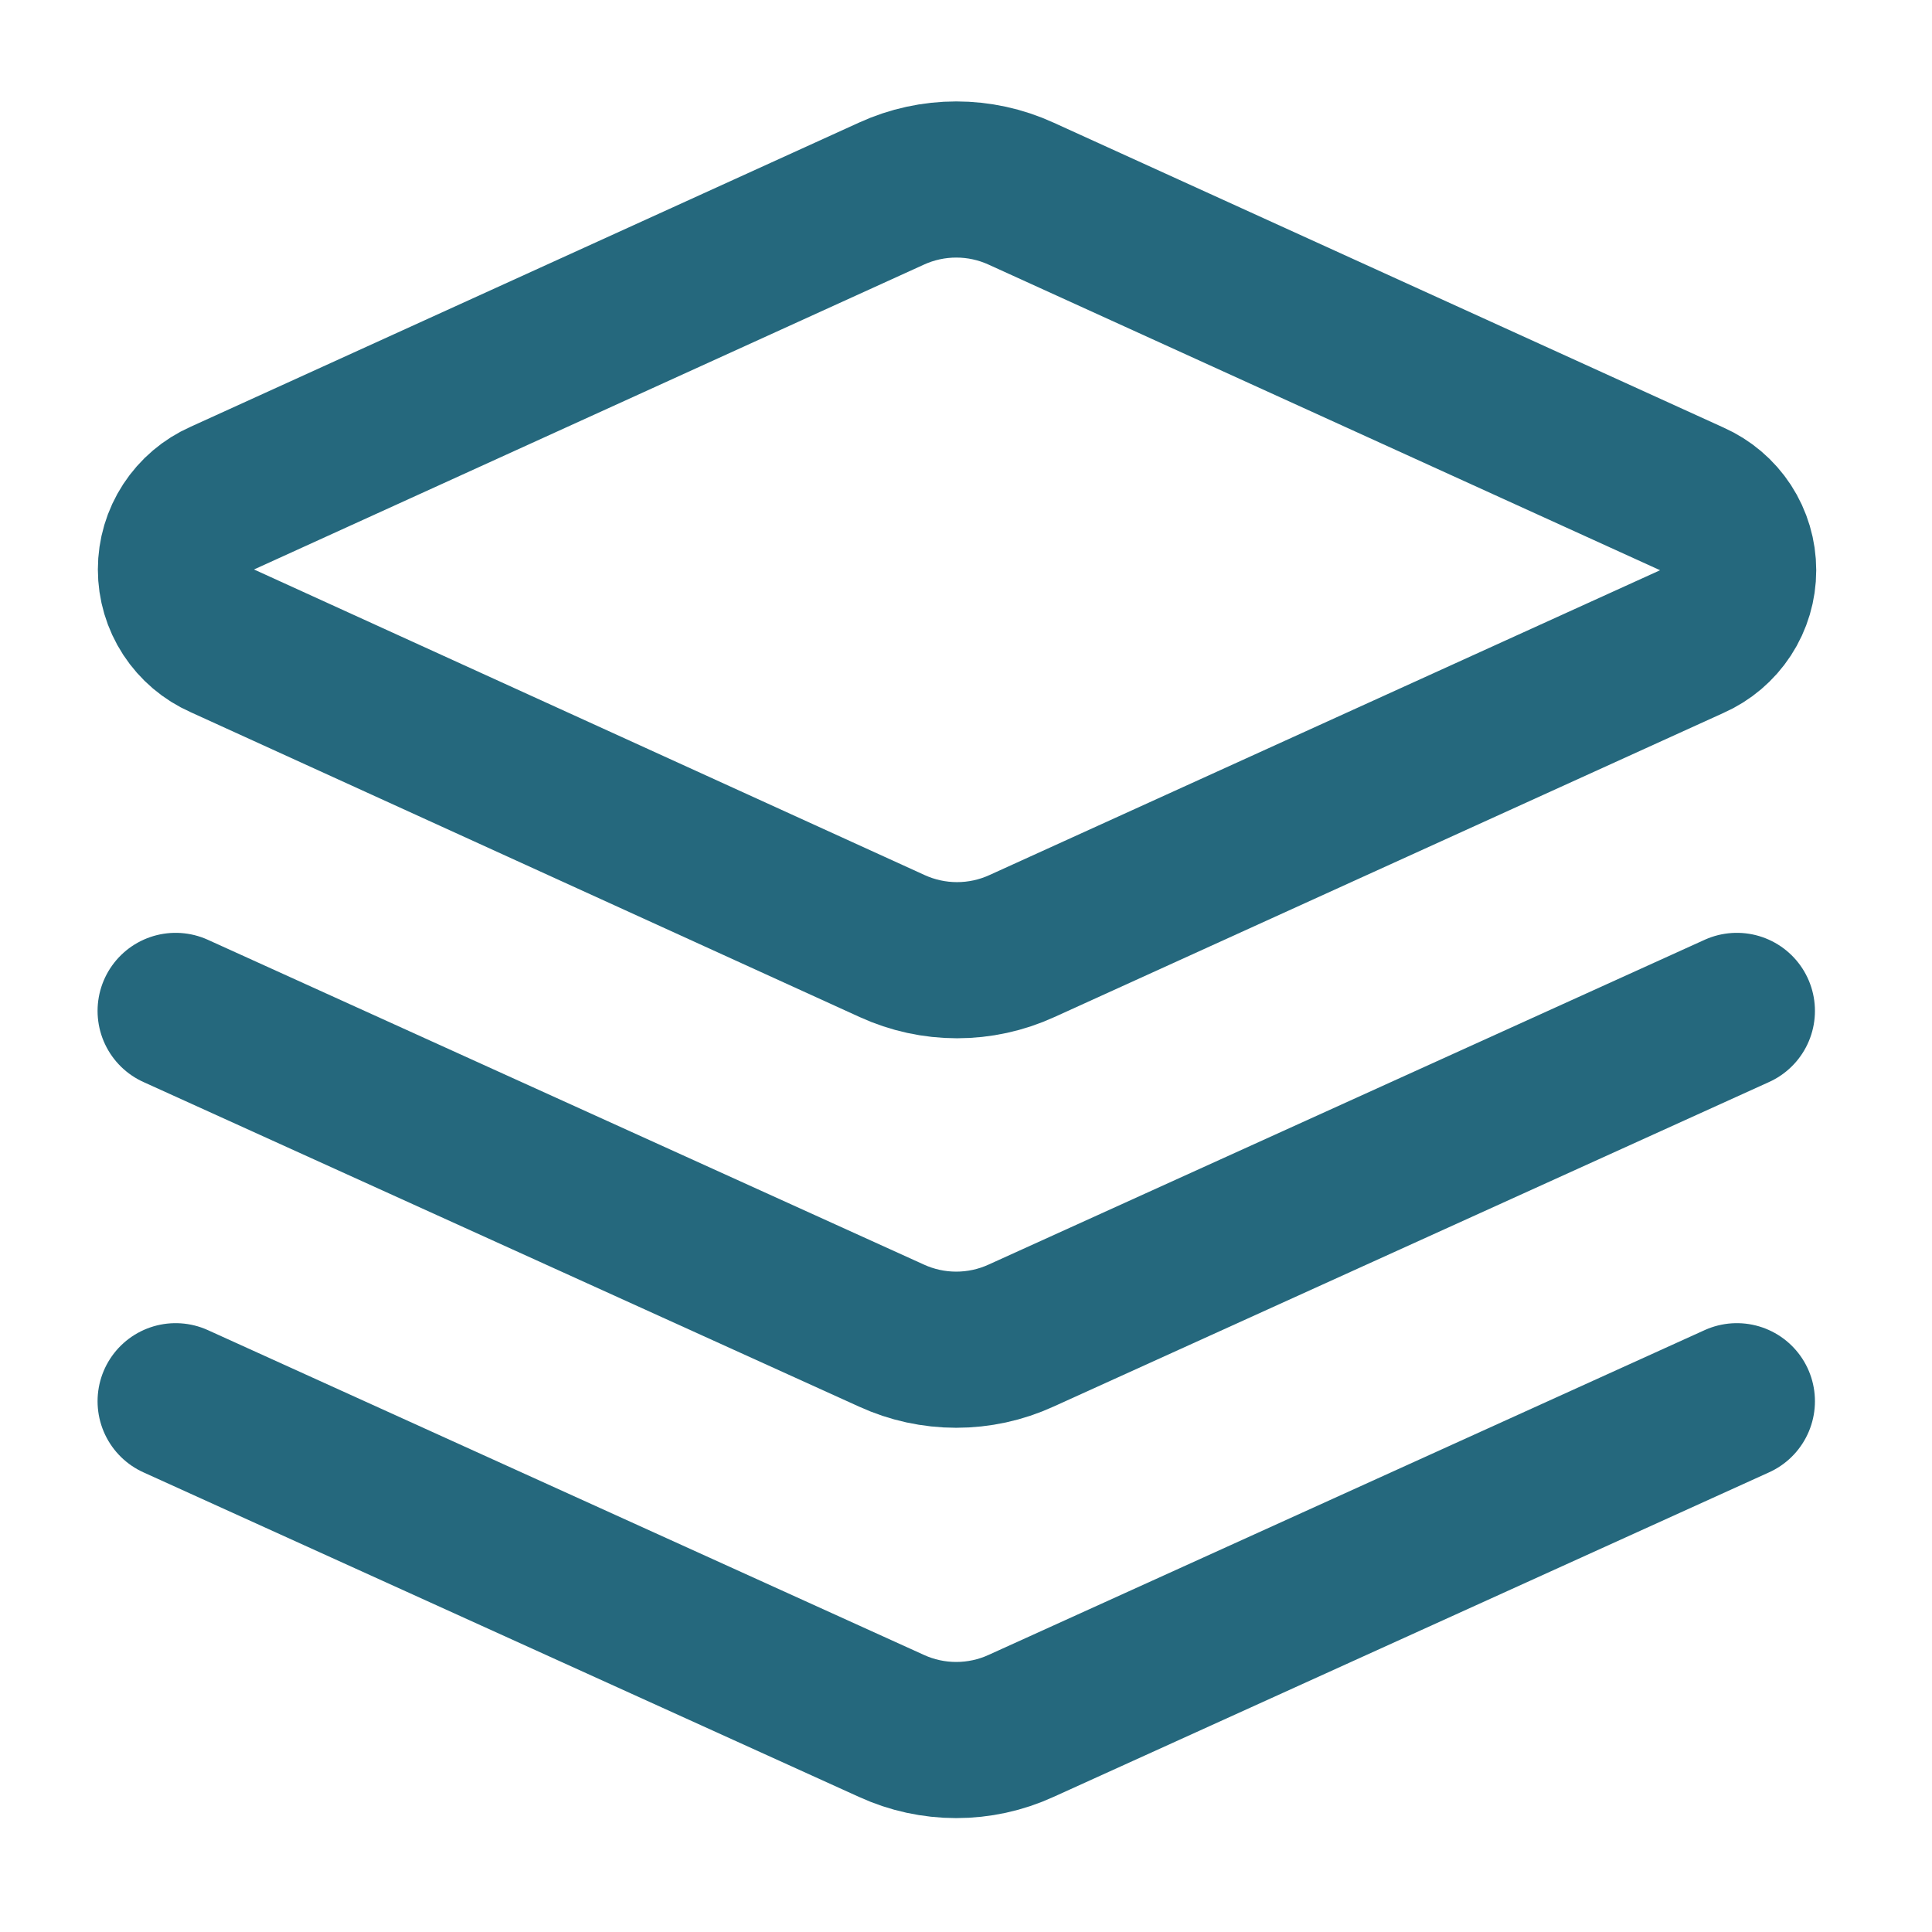
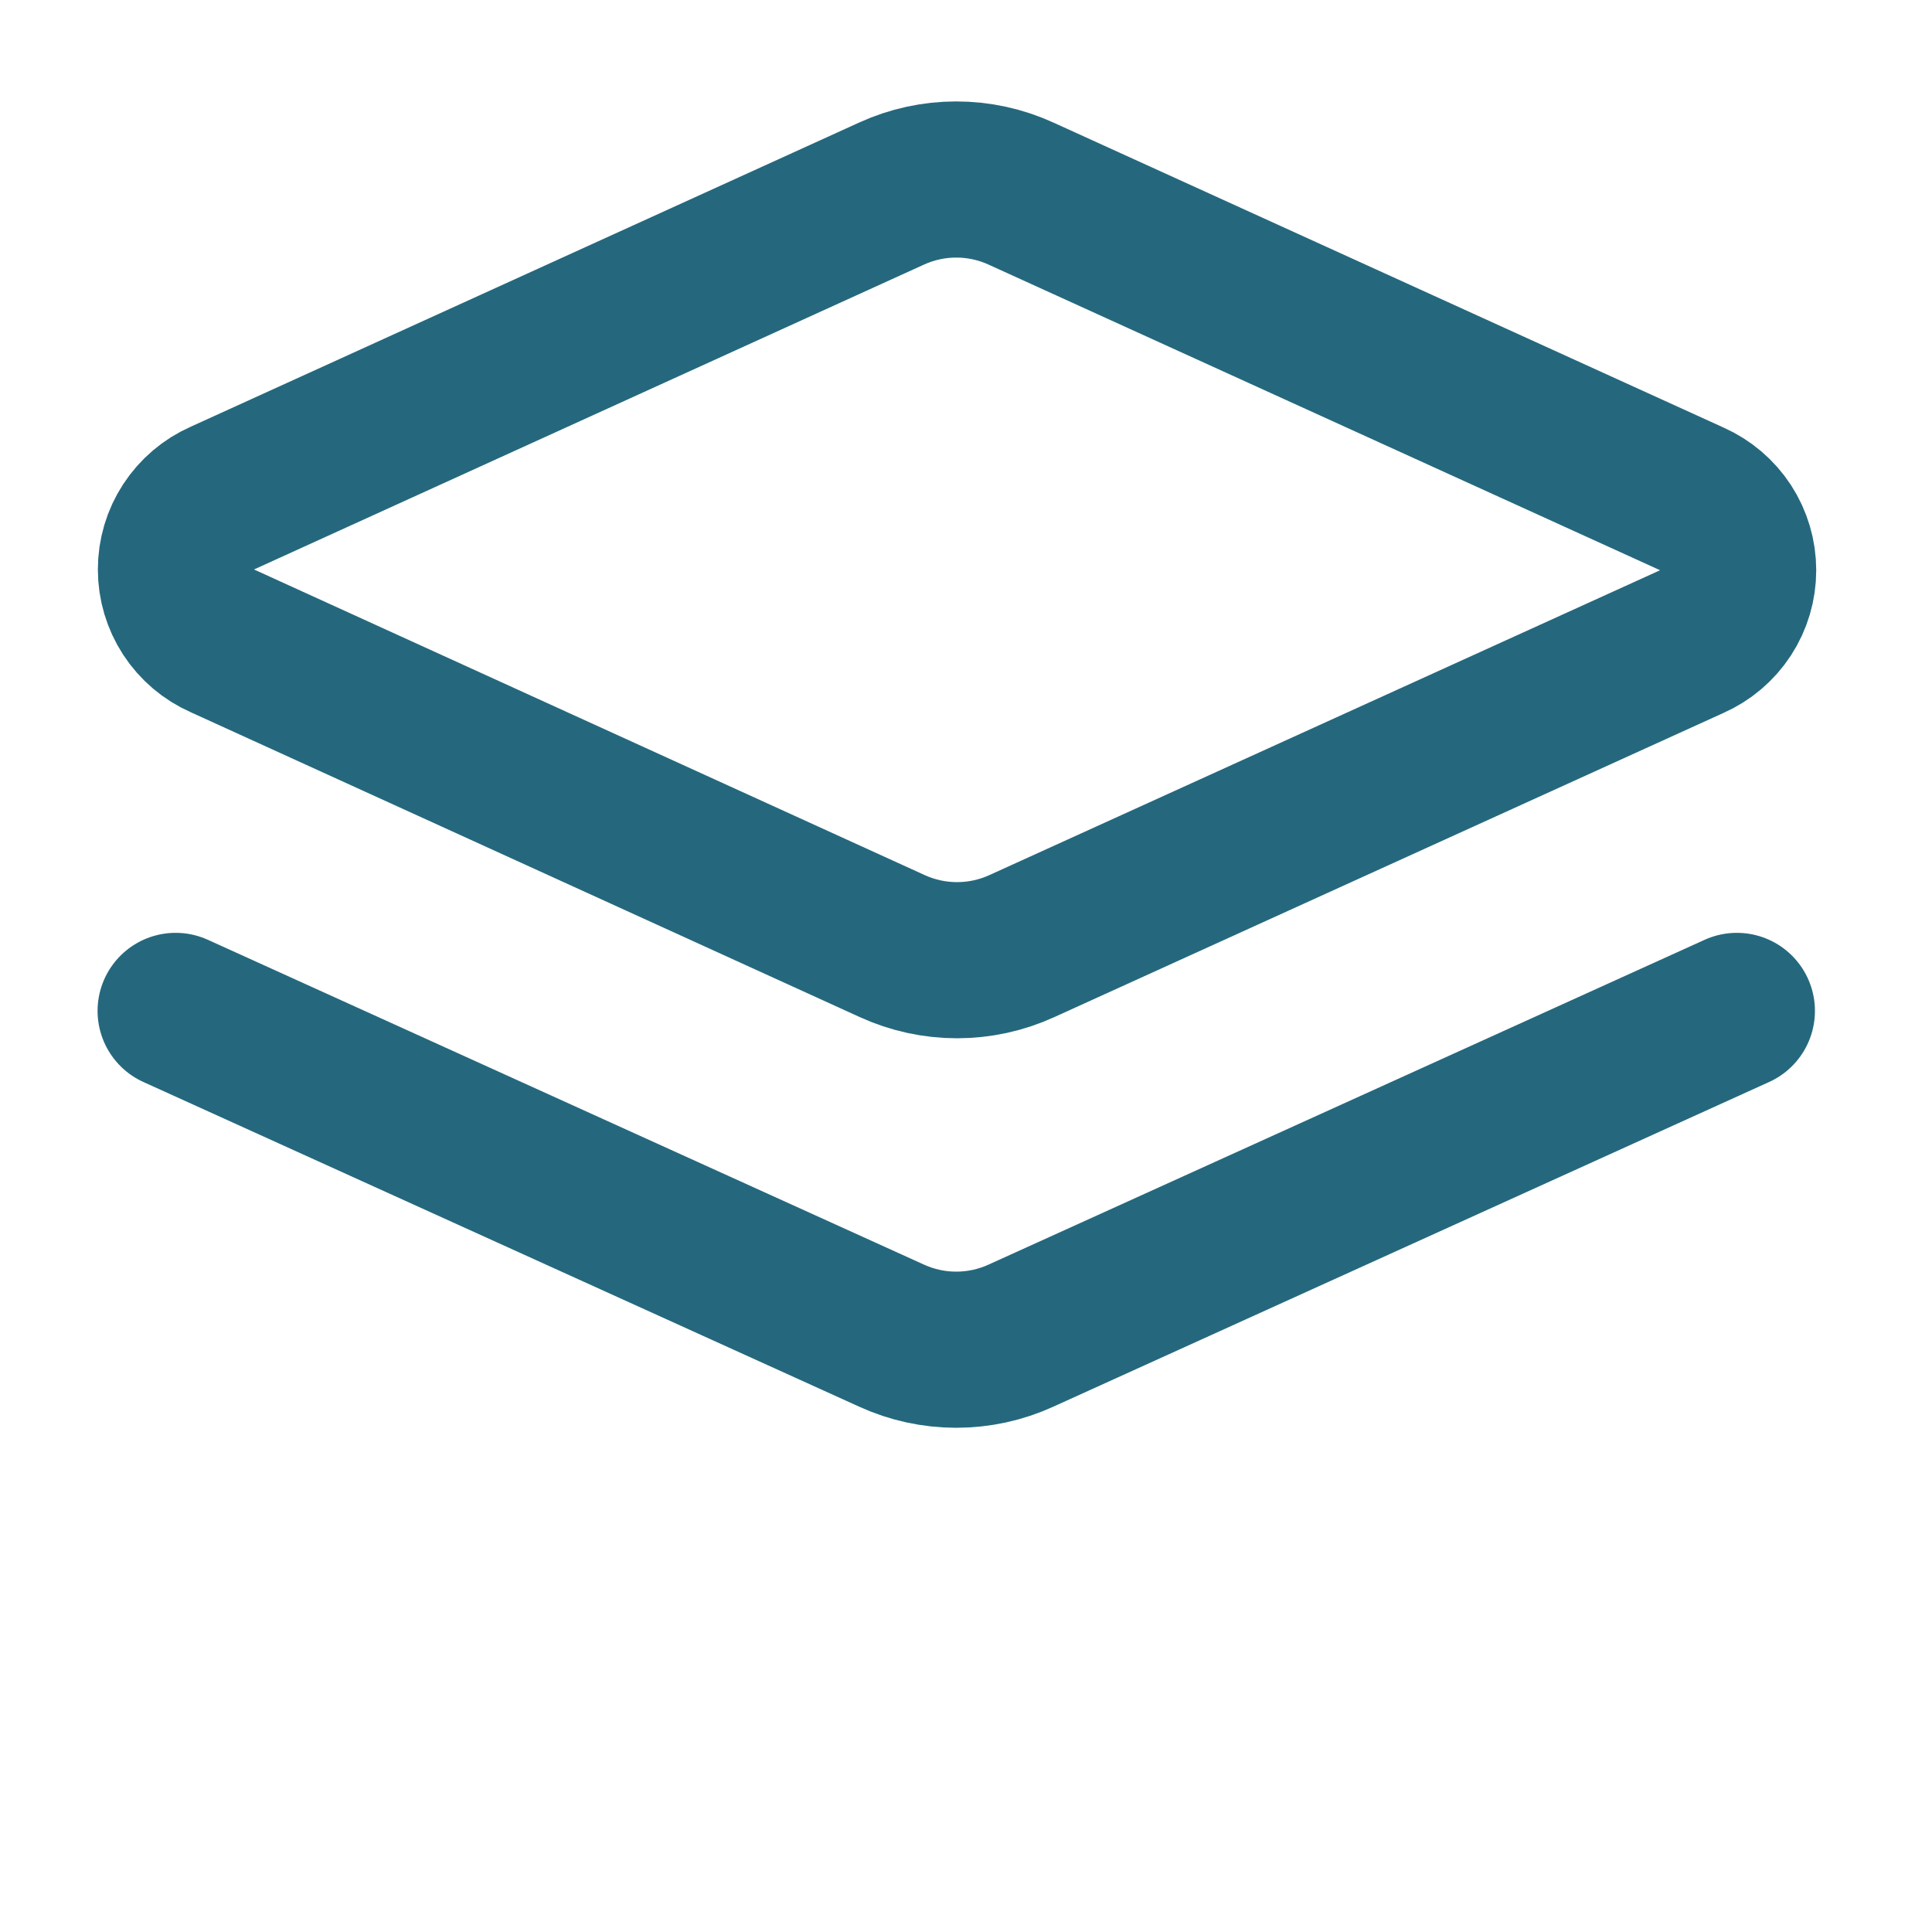
<svg xmlns="http://www.w3.org/2000/svg" width="33" height="33" viewBox="0 0 33 33" fill="none">
  <path d="M17.44 3.307C17.093 3.148 16.715 3.066 16.334 3.066C15.952 3.066 15.574 3.148 15.227 3.307L3.8 8.507C3.564 8.611 3.363 8.782 3.221 8.999C3.08 9.215 3.005 9.468 3.005 9.727C3.005 9.985 3.08 10.239 3.221 10.455C3.363 10.672 3.564 10.843 3.8 10.947L15.24 16.16C15.588 16.319 15.965 16.401 16.347 16.401C16.729 16.401 17.106 16.319 17.454 16.16L28.894 10.96C29.13 10.856 29.331 10.685 29.473 10.468C29.614 10.252 29.689 9.999 29.689 9.74C29.689 9.482 29.614 9.229 29.473 9.012C29.331 8.795 29.13 8.625 28.894 8.52L17.44 3.307Z" stroke="#25687D" stroke-width="2.667" stroke-linecap="round" stroke-linejoin="round" />
-   <path d="M29.667 23.934L17.44 29.48C17.093 29.639 16.715 29.721 16.333 29.721C15.951 29.721 15.574 29.639 15.227 29.48L3 23.934" stroke="#25687D" stroke-width="2.667" stroke-linecap="round" stroke-linejoin="round" />
  <path d="M29.667 17.267L17.44 22.813C17.093 22.972 16.715 23.054 16.333 23.054C15.951 23.054 15.574 22.972 15.227 22.813L3 17.267" stroke="#25687D" stroke-width="2.667" stroke-linecap="round" stroke-linejoin="round" />
</svg>